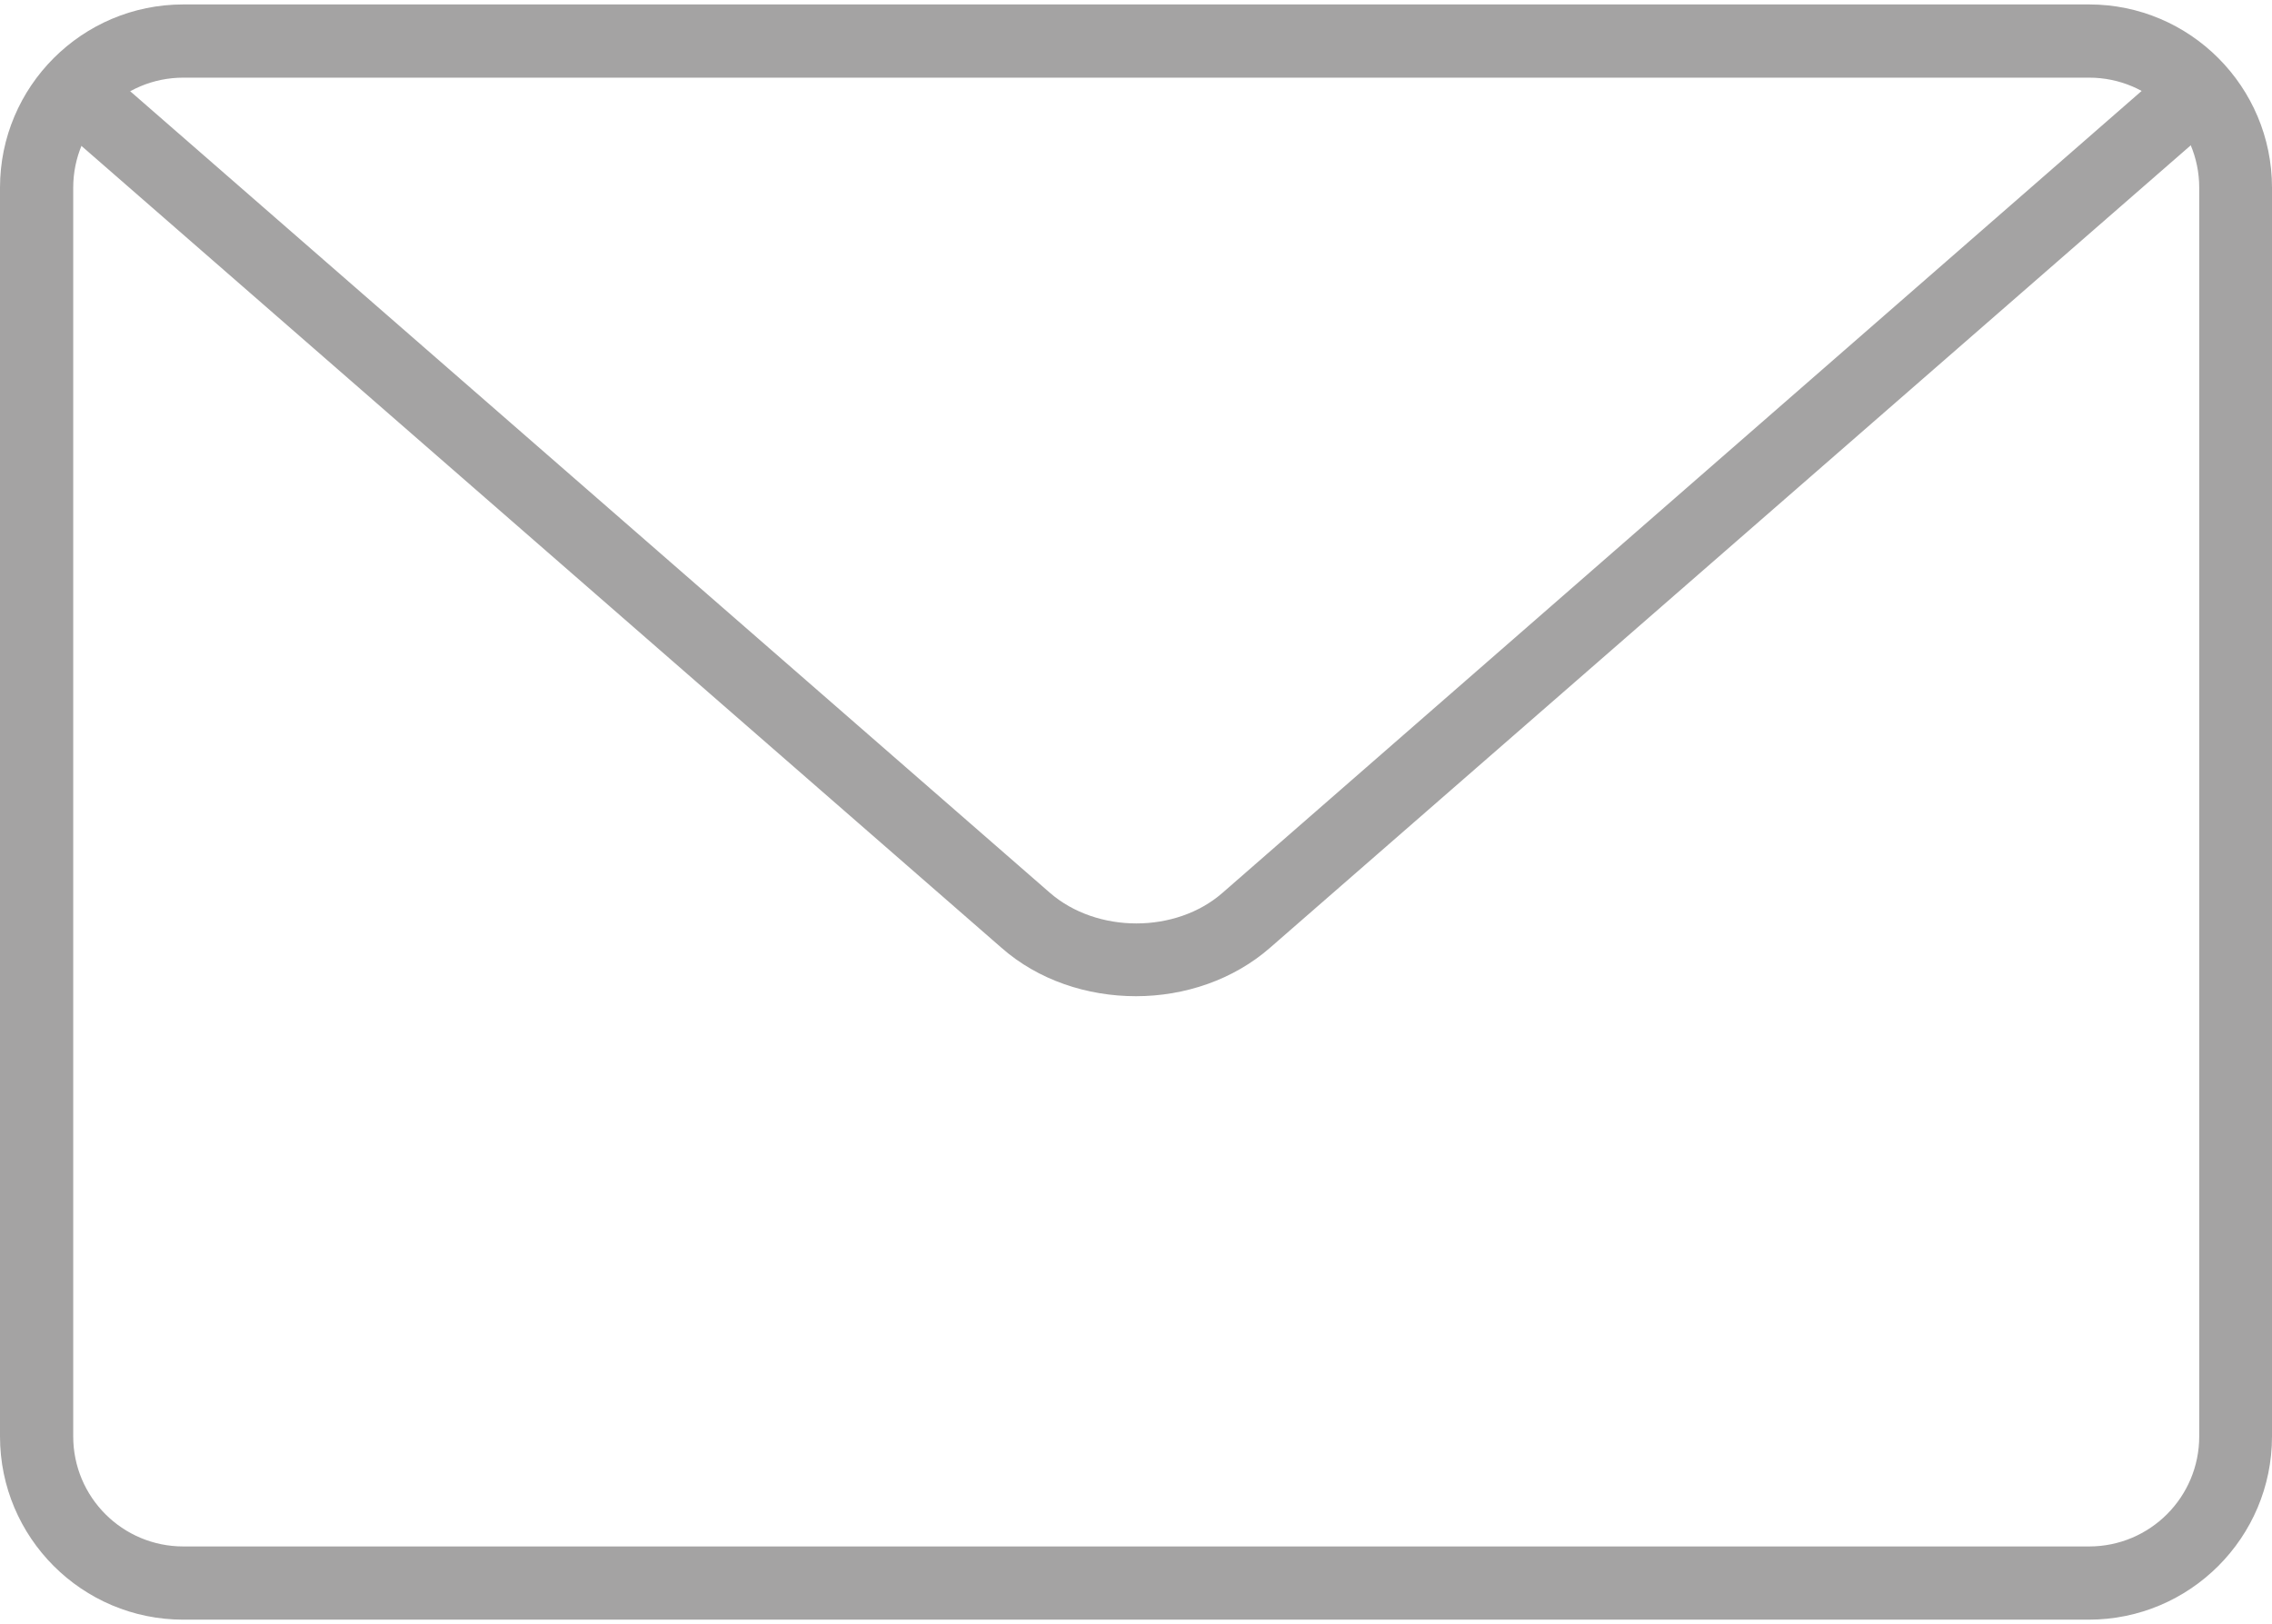
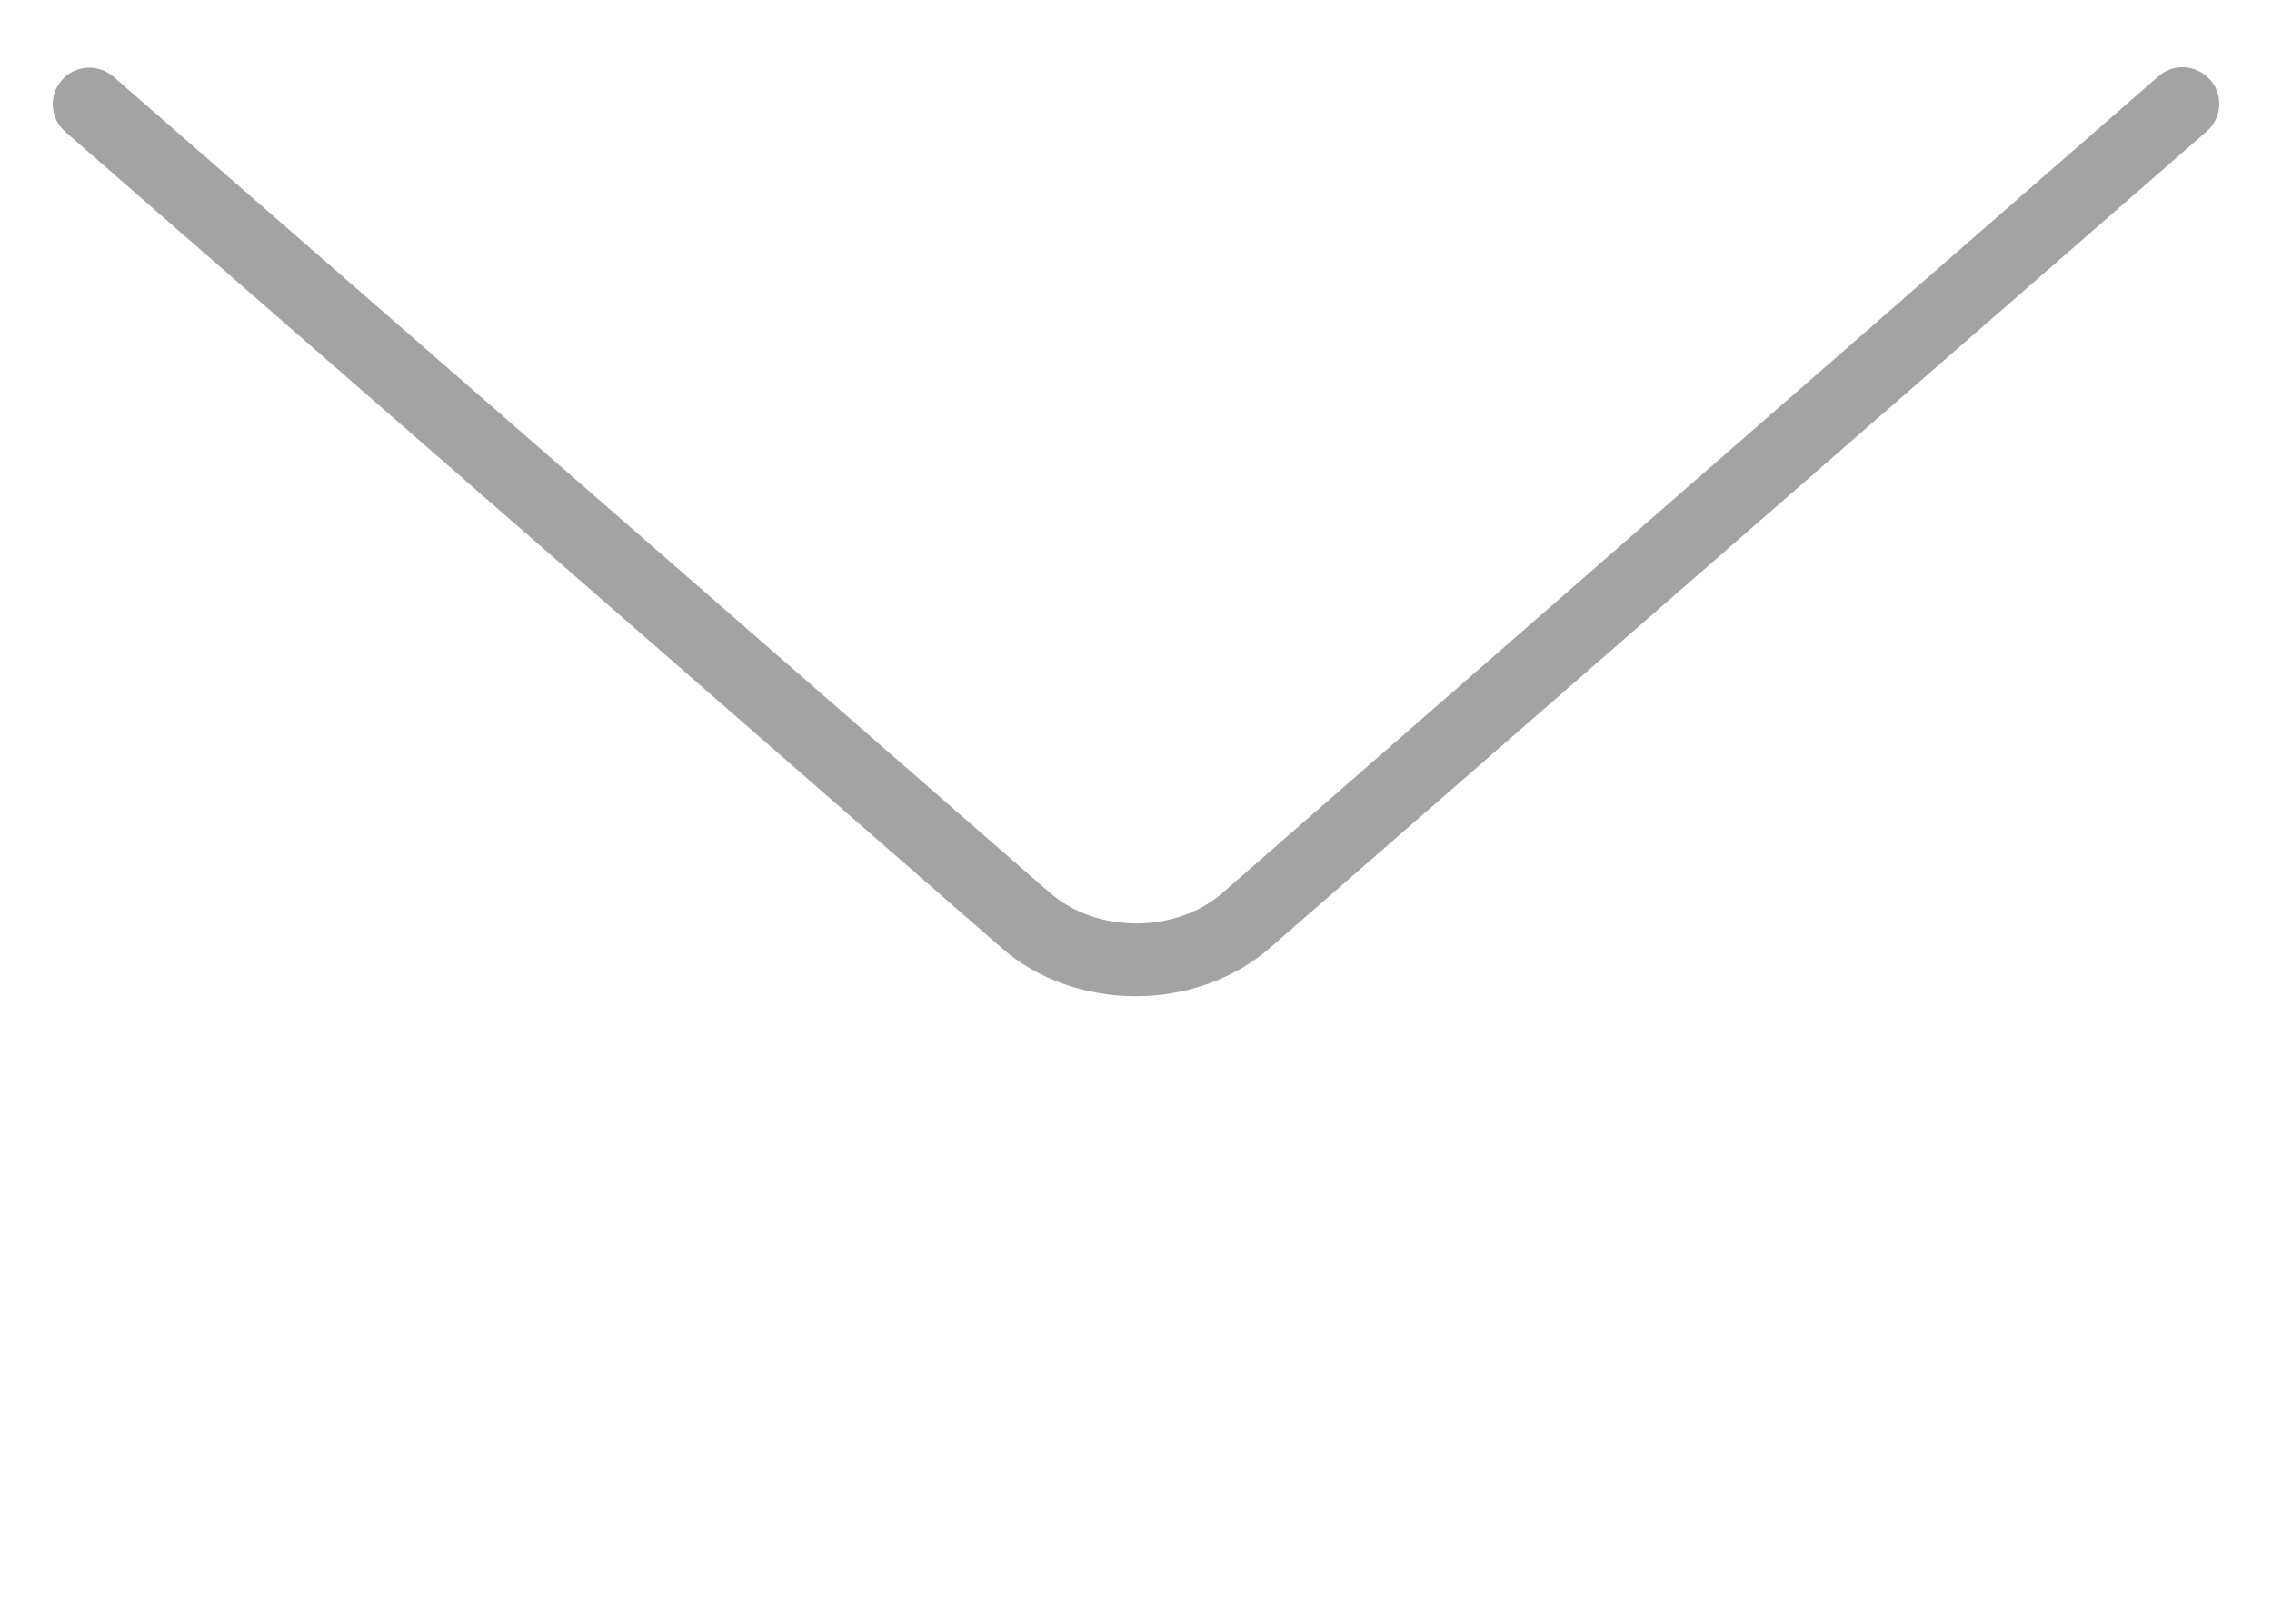
<svg xmlns="http://www.w3.org/2000/svg" id="Capa_1" x="0px" y="0px" viewBox="0 0 512 366" style="enable-background:new 0 0 512 366;" xml:space="preserve">
  <style type="text/css"> .st0{fill:#A4A3A3;} </style>
  <g>
-     <path class="st0" d="M470.7,365H41.3C18.5,365,0,346.5,0,323.7V42.3C0,19.5,18.5,1,41.3,1h429.5C493.5,1,512,19.5,512,42.3v281.4 C512,346.5,493.5,365,470.7,365z M41.3,17.5c-13.7,0-24.8,11.1-24.8,24.8v281.4c0,13.7,11.1,24.8,24.8,24.8h429.5 c13.7,0,24.8-11.1,24.8-24.8V42.3c0-13.7-11.1-24.8-24.8-24.8H41.3z" />
-     <path class="st0" d="M256,224.5c-11,0-22-3.6-30.3-10.9L14.7,29.7c-3.4-3-3.8-8.2-0.8-11.6c3-3.5,8.2-3.8,11.7-0.8l211,183.9 c10.6,9.2,28.4,9.2,38.9,0L486.4,17.2c3.4-3,8.6-2.7,11.7,0.8c3,3.4,2.6,8.6-0.8,11.6L286.3,213.5C278,220.8,267,224.5,256,224.5z" />
+     <path class="st0" d="M256,224.5c-11,0-22-3.6-30.3-10.9L14.7,29.7c-3.4-3-3.8-8.2-0.8-11.6c3-3.5,8.2-3.8,11.7-0.8l211,183.9 c10.6,9.2,28.4,9.2,38.9,0L486.4,17.2c3.4-3,8.6-2.7,11.7,0.8c3,3.4,2.6,8.6-0.8,11.6L286.3,213.5C278,220.8,267,224.5,256,224.5" />
  </g>
</svg>